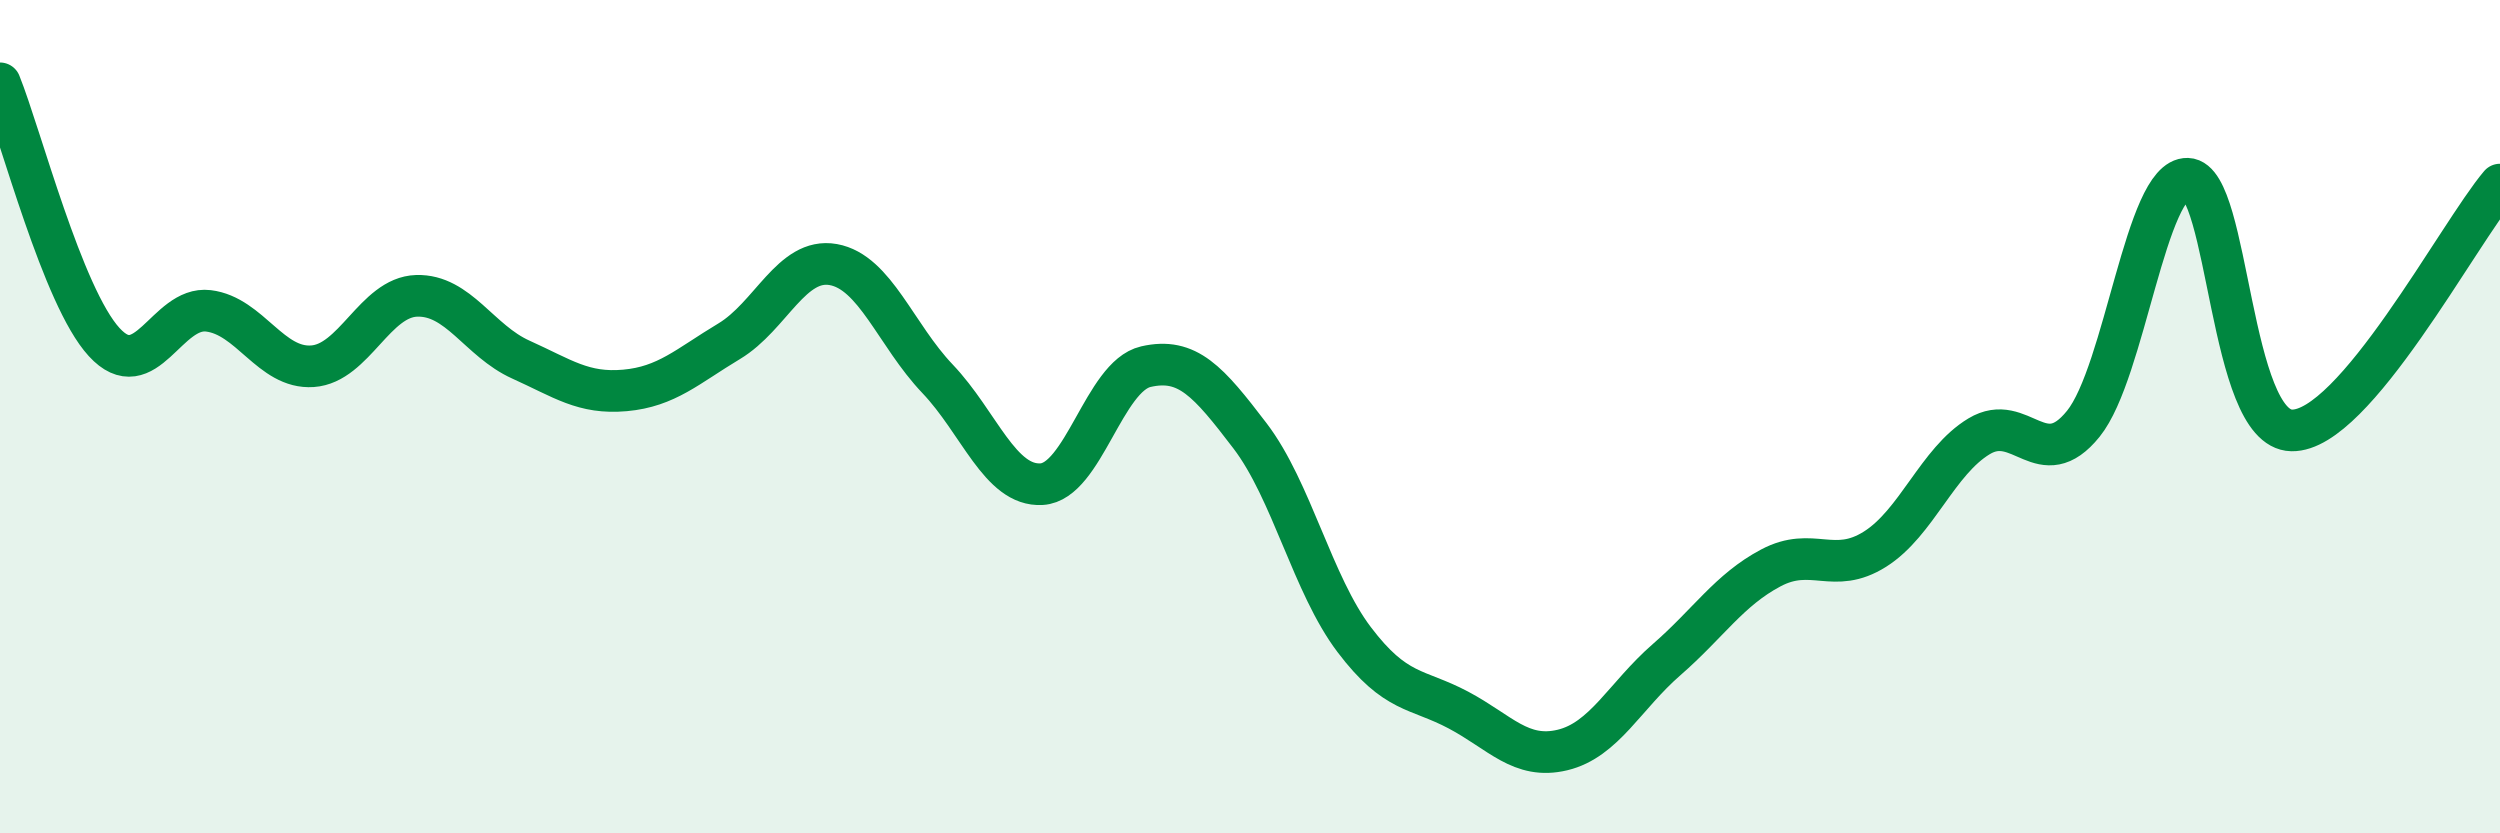
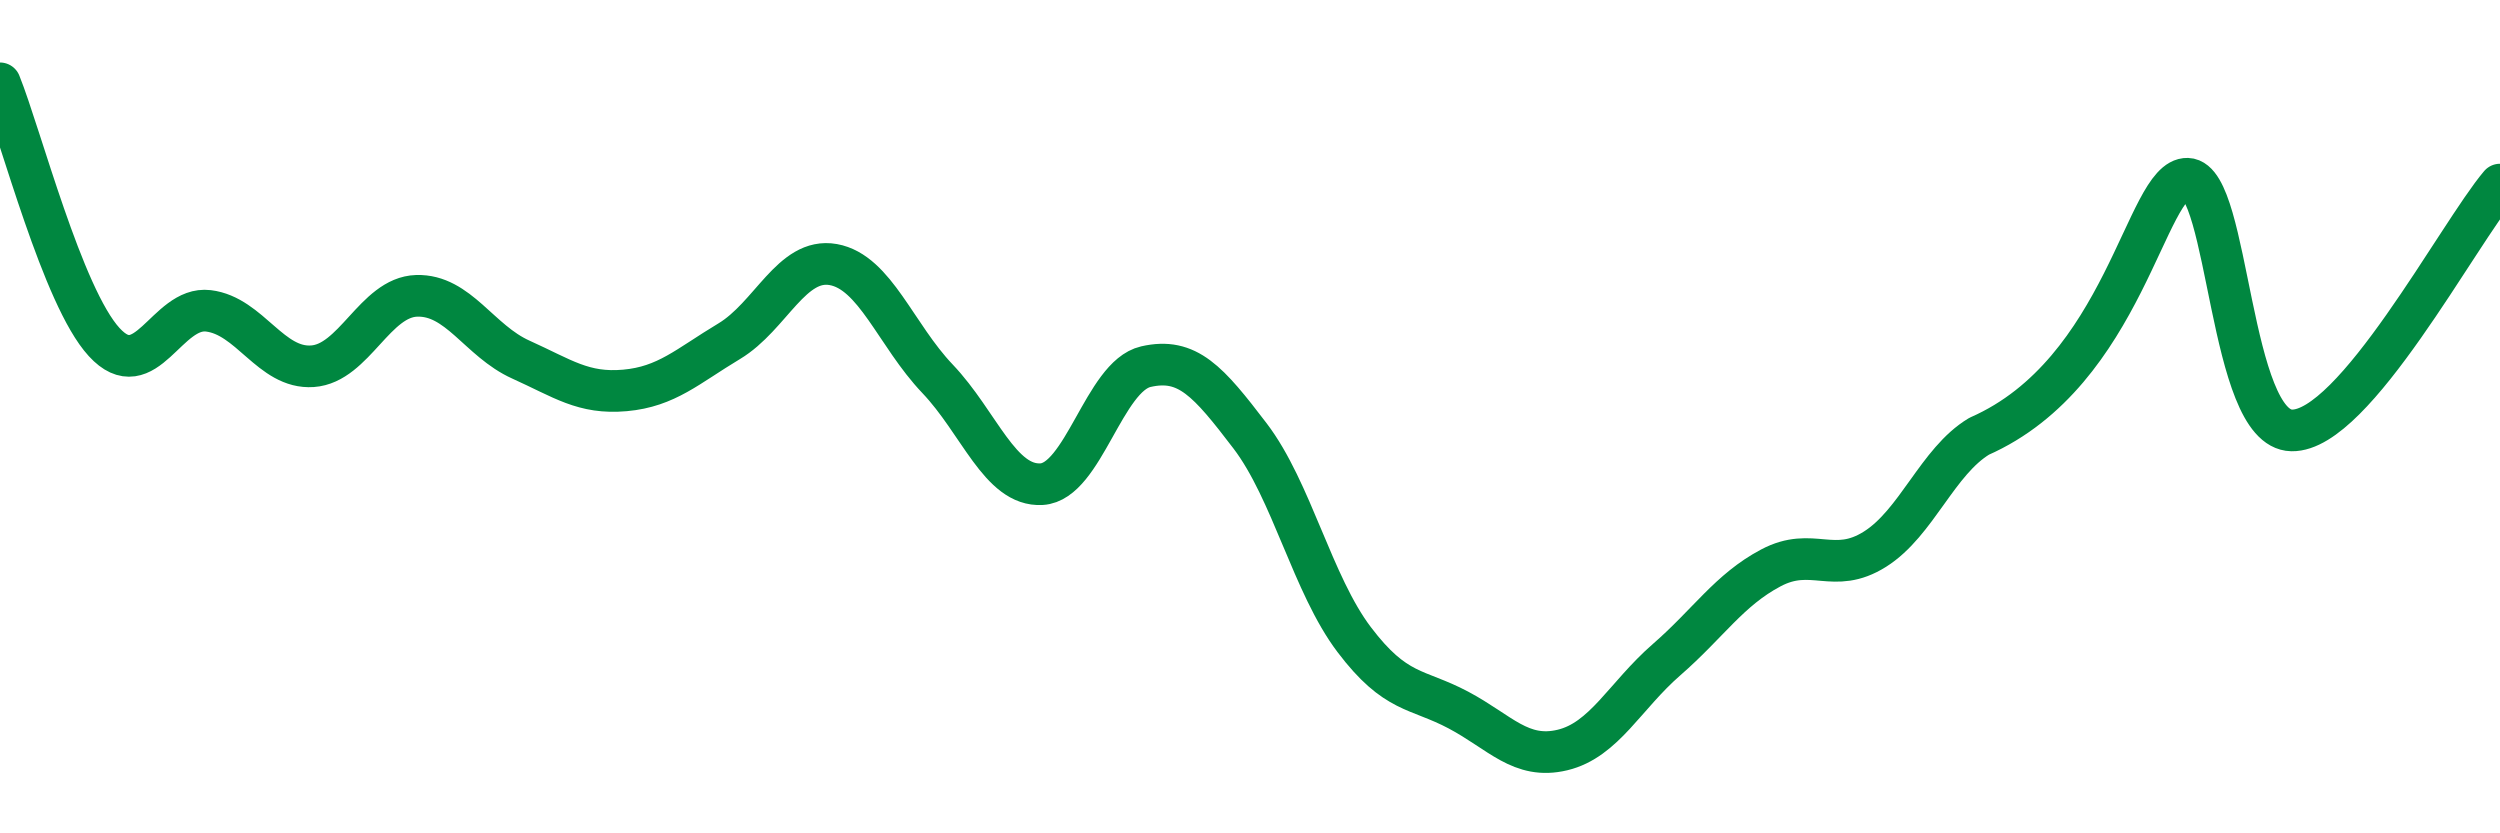
<svg xmlns="http://www.w3.org/2000/svg" width="60" height="20" viewBox="0 0 60 20">
-   <path d="M 0,2 C 0.5,3.24 1.5,7.12 2.5,8.21 C 3.5,9.3 4,7.34 5,7.46 C 6,7.58 6.5,8.86 7.5,8.79 C 8.5,8.72 9,7.13 10,7.1 C 11,7.07 11.5,8.18 12.5,8.63 C 13.5,9.08 14,9.46 15,9.37 C 16,9.28 16.5,8.79 17.5,8.19 C 18.5,7.59 19,6.17 20,6.35 C 21,6.53 21.5,8.04 22.5,9.09 C 23.5,10.14 24,11.68 25,11.62 C 26,11.56 26.5,9.03 27.5,8.8 C 28.5,8.57 29,9.15 30,10.46 C 31,11.77 31.5,14.03 32.5,15.35 C 33.5,16.67 34,16.51 35,17.04 C 36,17.57 36.5,18.24 37.5,18 C 38.5,17.76 39,16.7 40,15.83 C 41,14.96 41.5,14.16 42.5,13.63 C 43.5,13.1 44,13.81 45,13.18 C 46,12.55 46.5,11.07 47.5,10.47 C 48.5,9.87 49,11.41 50,10.17 C 51,8.93 51.5,4.26 52.5,4.29 C 53.5,4.32 53.5,10.3 55,10.33 C 56.5,10.36 59,5.61 60,4.43L60 20L0 20Z" fill="#008740" opacity="0.1" stroke-linecap="round" stroke-linejoin="round" />
-   <path d="M 0,2 C 0.5,3.24 1.5,7.12 2.5,8.21 C 3.5,9.3 4,7.34 5,7.46 C 6,7.58 6.5,8.86 7.5,8.79 C 8.5,8.72 9,7.13 10,7.1 C 11,7.07 11.5,8.18 12.5,8.63 C 13.5,9.08 14,9.46 15,9.37 C 16,9.28 16.5,8.79 17.5,8.19 C 18.5,7.59 19,6.17 20,6.35 C 21,6.53 21.5,8.04 22.5,9.09 C 23.5,10.14 24,11.68 25,11.62 C 26,11.56 26.5,9.03 27.5,8.8 C 28.5,8.57 29,9.15 30,10.46 C 31,11.77 31.5,14.03 32.5,15.35 C 33.5,16.67 34,16.51 35,17.04 C 36,17.57 36.5,18.24 37.5,18 C 38.5,17.76 39,16.7 40,15.83 C 41,14.96 41.5,14.16 42.5,13.63 C 43.5,13.1 44,13.81 45,13.18 C 46,12.55 46.5,11.07 47.5,10.47 C 48.5,9.87 49,11.41 50,10.17 C 51,8.93 51.5,4.26 52.5,4.29 C 53.5,4.32 53.5,10.3 55,10.33 C 56.5,10.36 59,5.61 60,4.43" stroke="#008740" stroke-width="1" fill="none" stroke-linecap="round" stroke-linejoin="round" />
+   <path d="M 0,2 C 0.5,3.24 1.5,7.12 2.5,8.21 C 3.5,9.3 4,7.34 5,7.46 C 6,7.58 6.5,8.86 7.5,8.79 C 8.5,8.72 9,7.13 10,7.1 C 11,7.07 11.5,8.18 12.5,8.63 C 13.5,9.08 14,9.46 15,9.37 C 16,9.28 16.5,8.79 17.5,8.19 C 18.5,7.59 19,6.17 20,6.35 C 21,6.53 21.5,8.04 22.5,9.09 C 23.5,10.14 24,11.68 25,11.62 C 26,11.56 26.5,9.03 27.5,8.8 C 28.5,8.57 29,9.15 30,10.46 C 31,11.77 31.5,14.03 32.5,15.35 C 33.5,16.67 34,16.51 35,17.04 C 36,17.57 36.5,18.24 37.5,18 C 38.5,17.76 39,16.7 40,15.83 C 41,14.96 41.5,14.16 42.5,13.63 C 43.5,13.1 44,13.81 45,13.18 C 46,12.55 46.5,11.07 47.5,10.47 C 51,8.93 51.5,4.26 52.5,4.29 C 53.5,4.32 53.5,10.3 55,10.33 C 56.5,10.36 59,5.61 60,4.43" stroke="#008740" stroke-width="1" fill="none" stroke-linecap="round" stroke-linejoin="round" />
</svg>